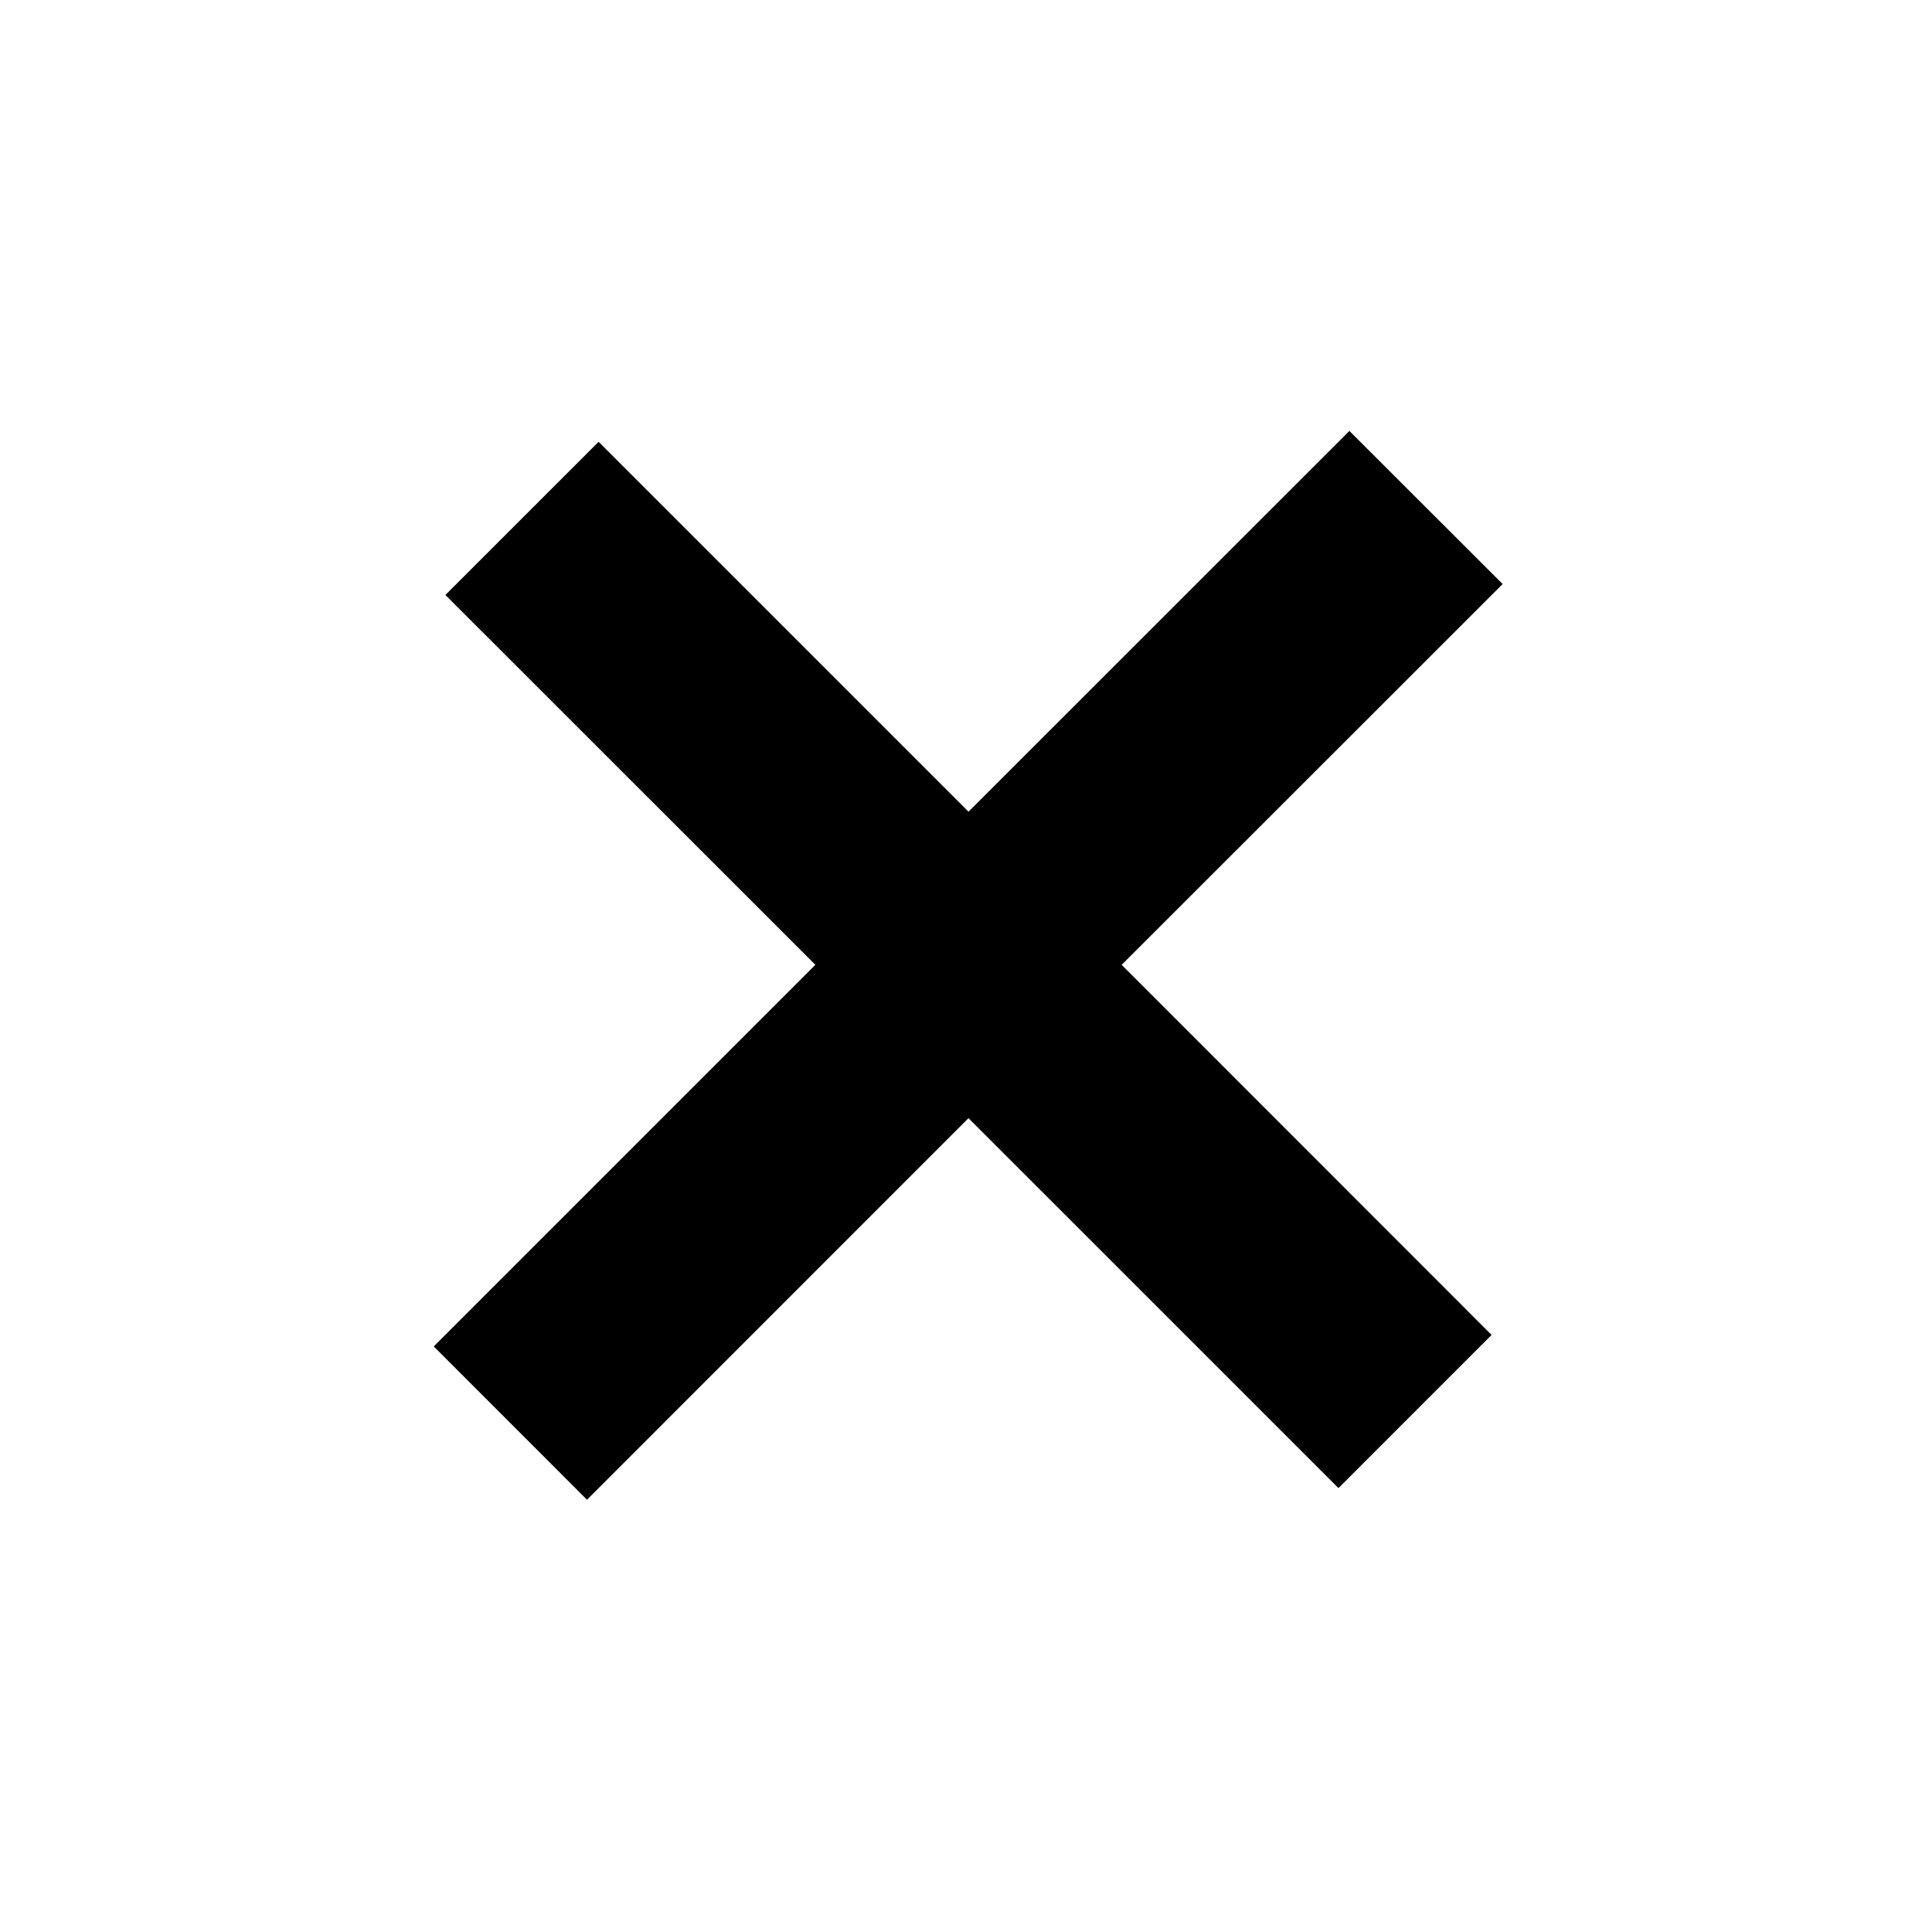
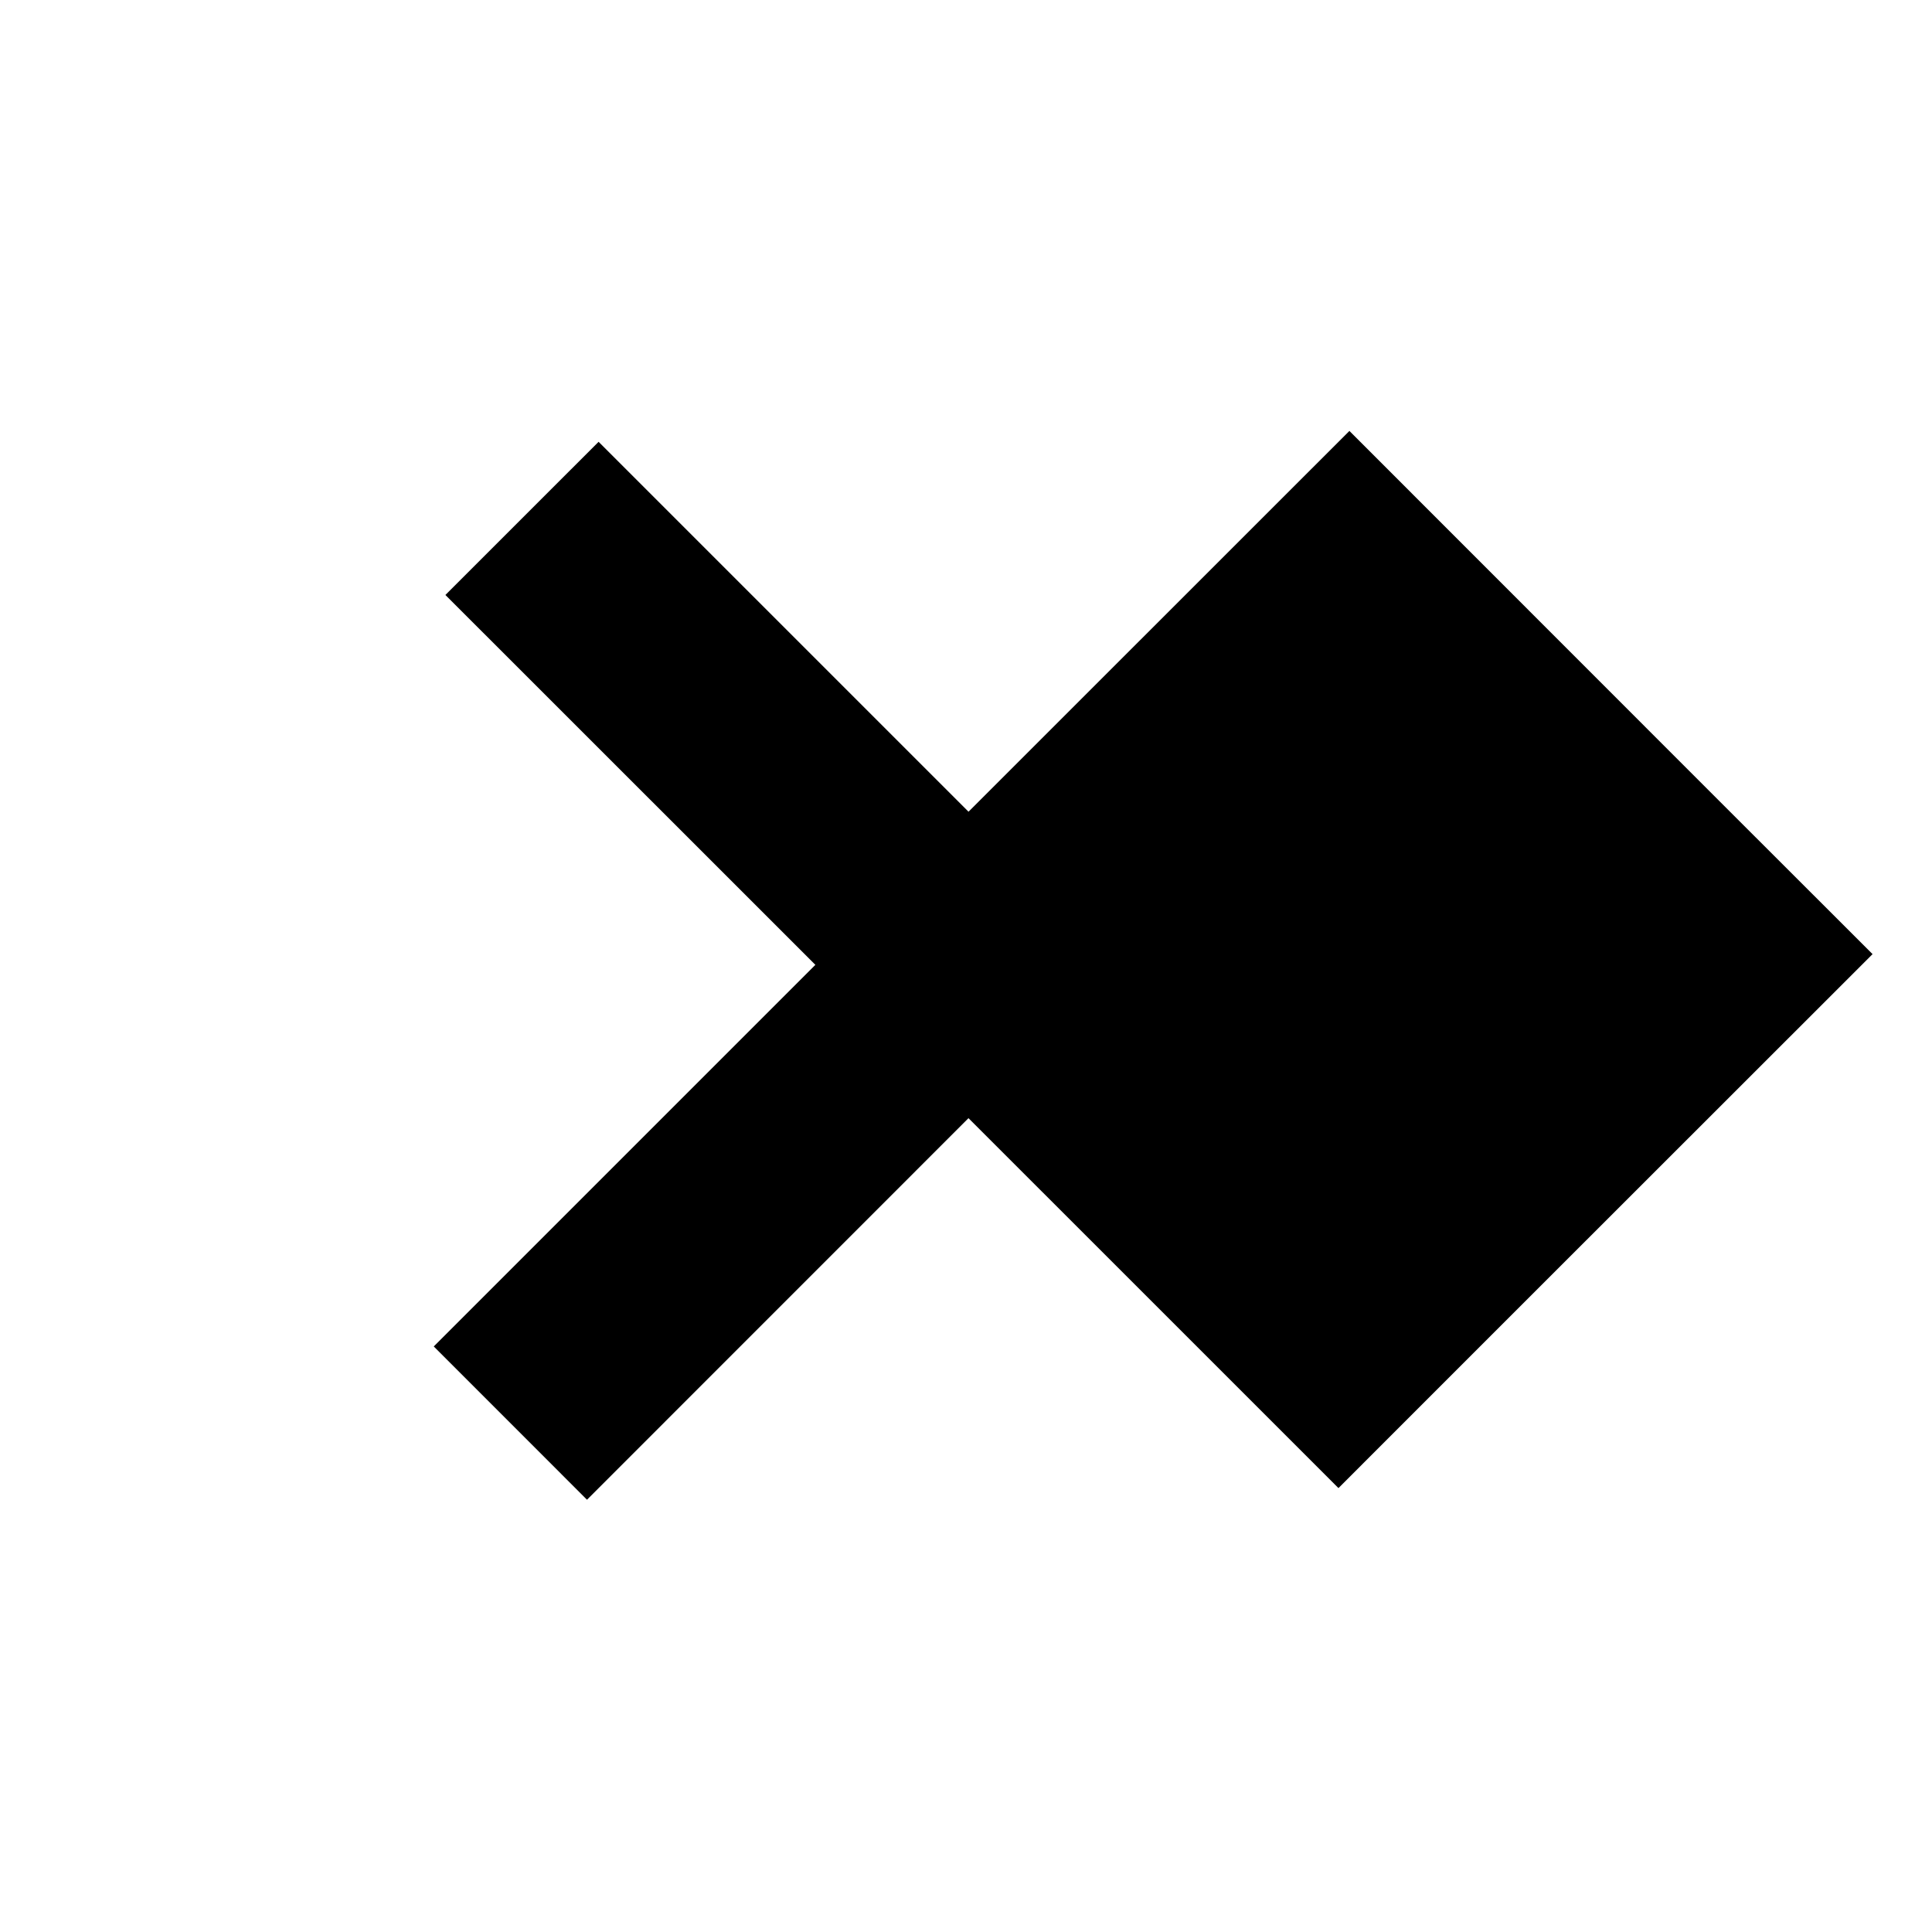
<svg xmlns="http://www.w3.org/2000/svg" viewBox="0 0 100 100" fill-rule="evenodd">
  <g>
-     <path d="M69.845 22.305 50.13 42.014 30.983 22.868l-7.929 7.928 19.15 19.144-19.752 19.752 7.931 7.934 19.746-19.75 19.15 19.147 7.925-7.928L58.057 49.94l19.72-19.71-7.932-7.925Z" stroke-width="0" stroke="#000000" fill="#000000" />
+     <path d="M69.845 22.305 50.13 42.014 30.983 22.868l-7.929 7.928 19.15 19.144-19.752 19.752 7.931 7.934 19.746-19.75 19.15 19.147 7.925-7.928l19.72-19.71-7.932-7.925Z" stroke-width="0" stroke="#000000" fill="#000000" />
  </g>
</svg>